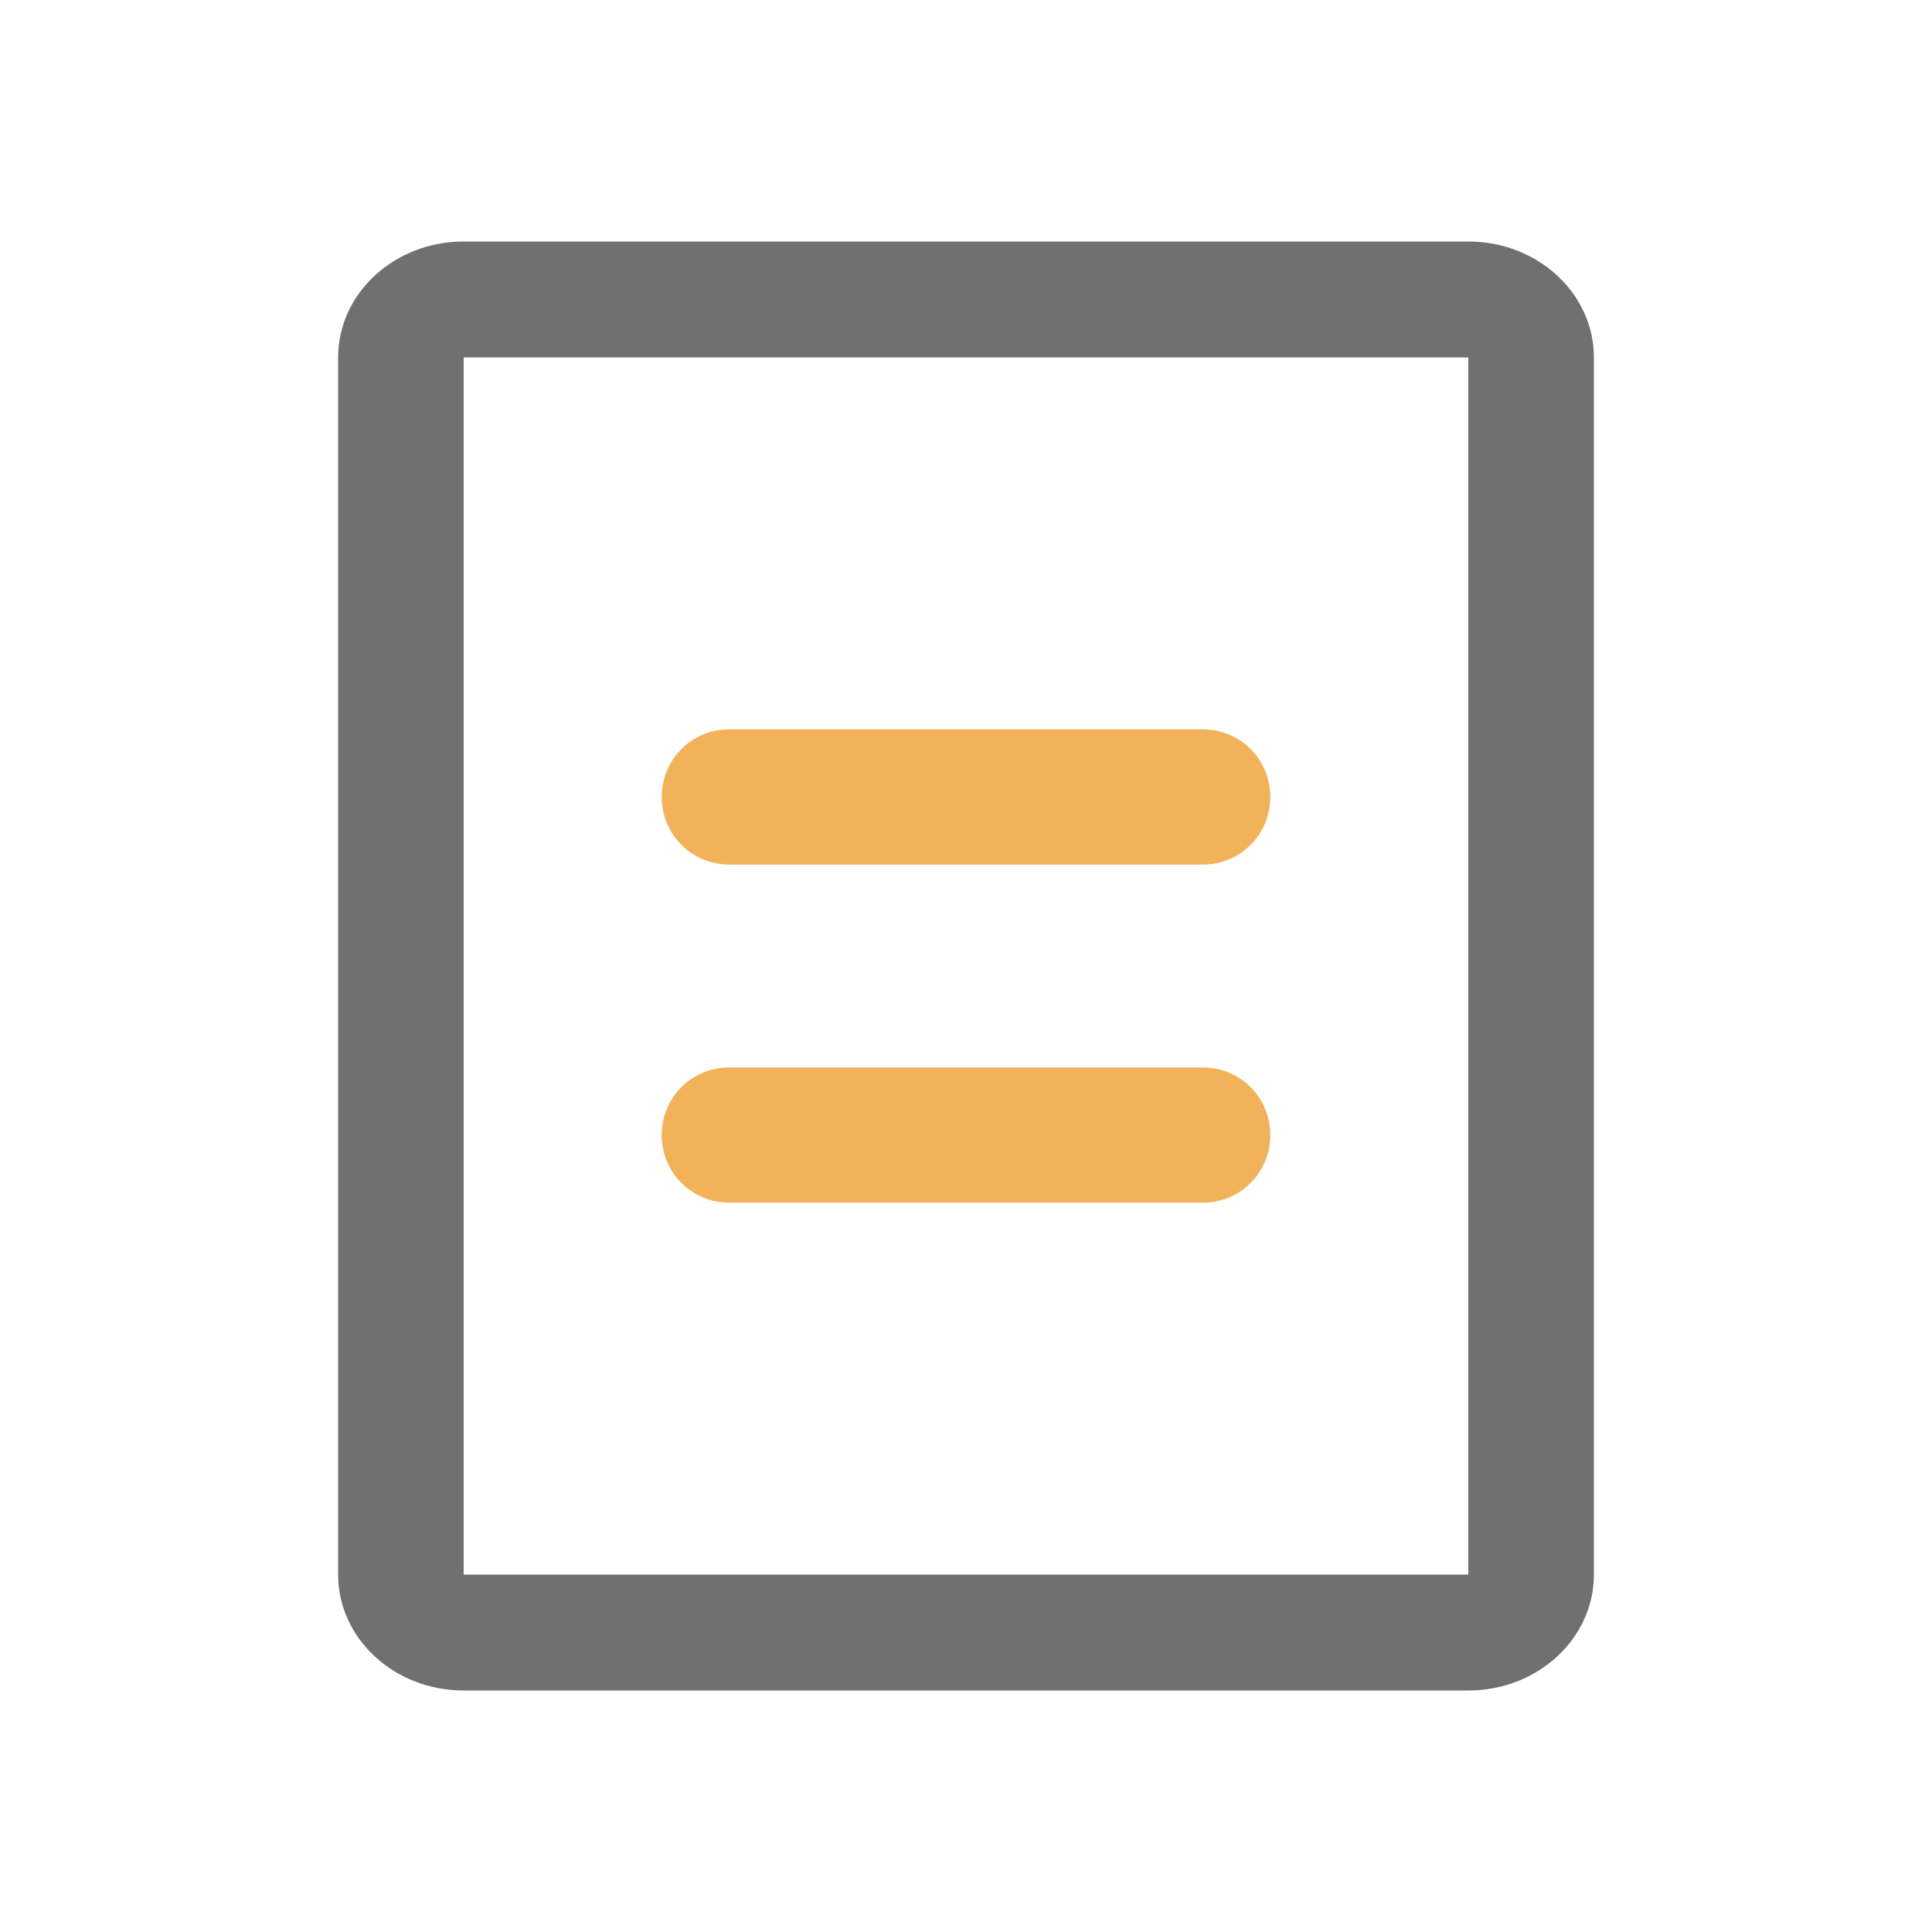
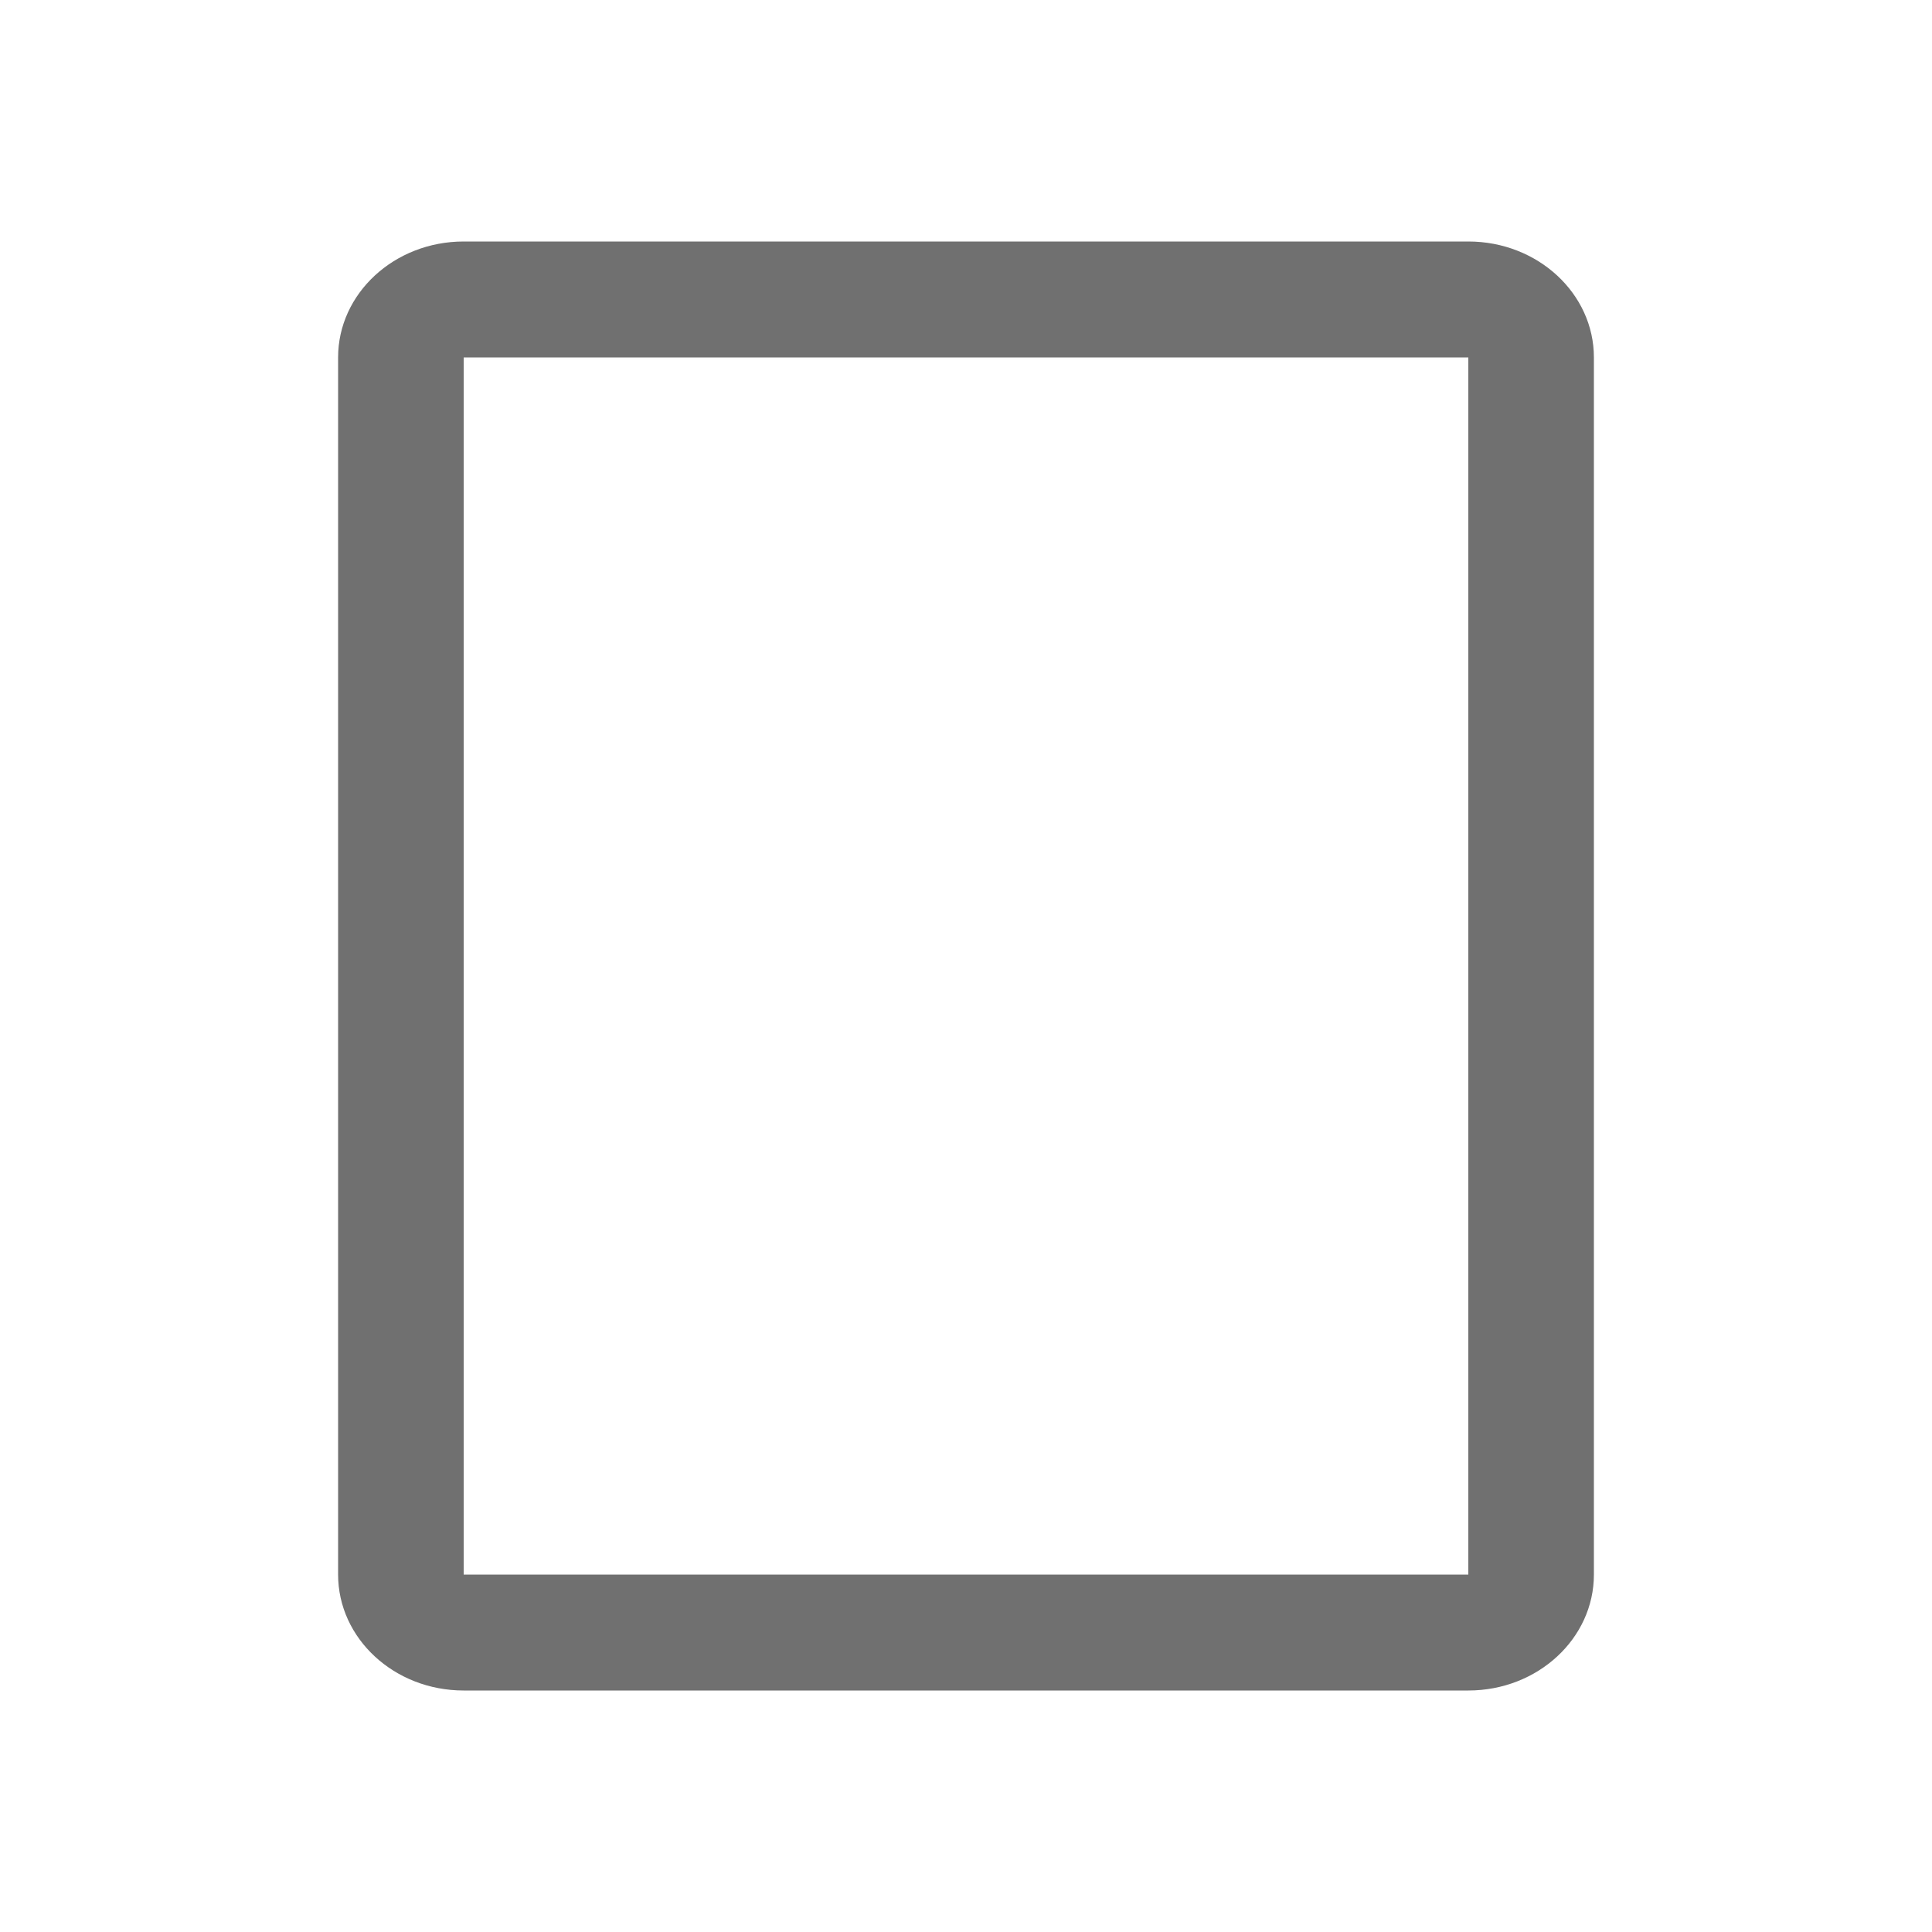
<svg xmlns="http://www.w3.org/2000/svg" id="_图层_1" data-name="图层 1" version="1.1" viewBox="0 0 200 200">
  <defs>
    <style>
      .cls-1 {
        fill: #f2b259;
      }

      .cls-1, .cls-2 {
        stroke-width: 0px;
      }

      .cls-2 {
        fill: #707070;
      }
    </style>
  </defs>
  <path class="cls-2" d="M48,25h104c7.2,0,13,5.4,13,12v126c0,6.6-5.8,12-13,12H48c-7.2,0-13-5.4-13-12V37c0-6.6,5.8-12,13-12ZM48,37v126h104V37H48Z" />
-   <path class="cls-1" d="M75.5,75.5h49c3.9,0,7,3.1,7,7s-3.1,7-7,7h-49c-3.9,0-7-3.1-7-7,0-3.9,3.1-7,7-7ZM75.5,110.5h49c3.9,0,7,3.1,7,7s-3.1,7-7,7h-49c-3.9,0-7-3.1-7-7,0-3.9,3.1-7,7-7Z" />
</svg>